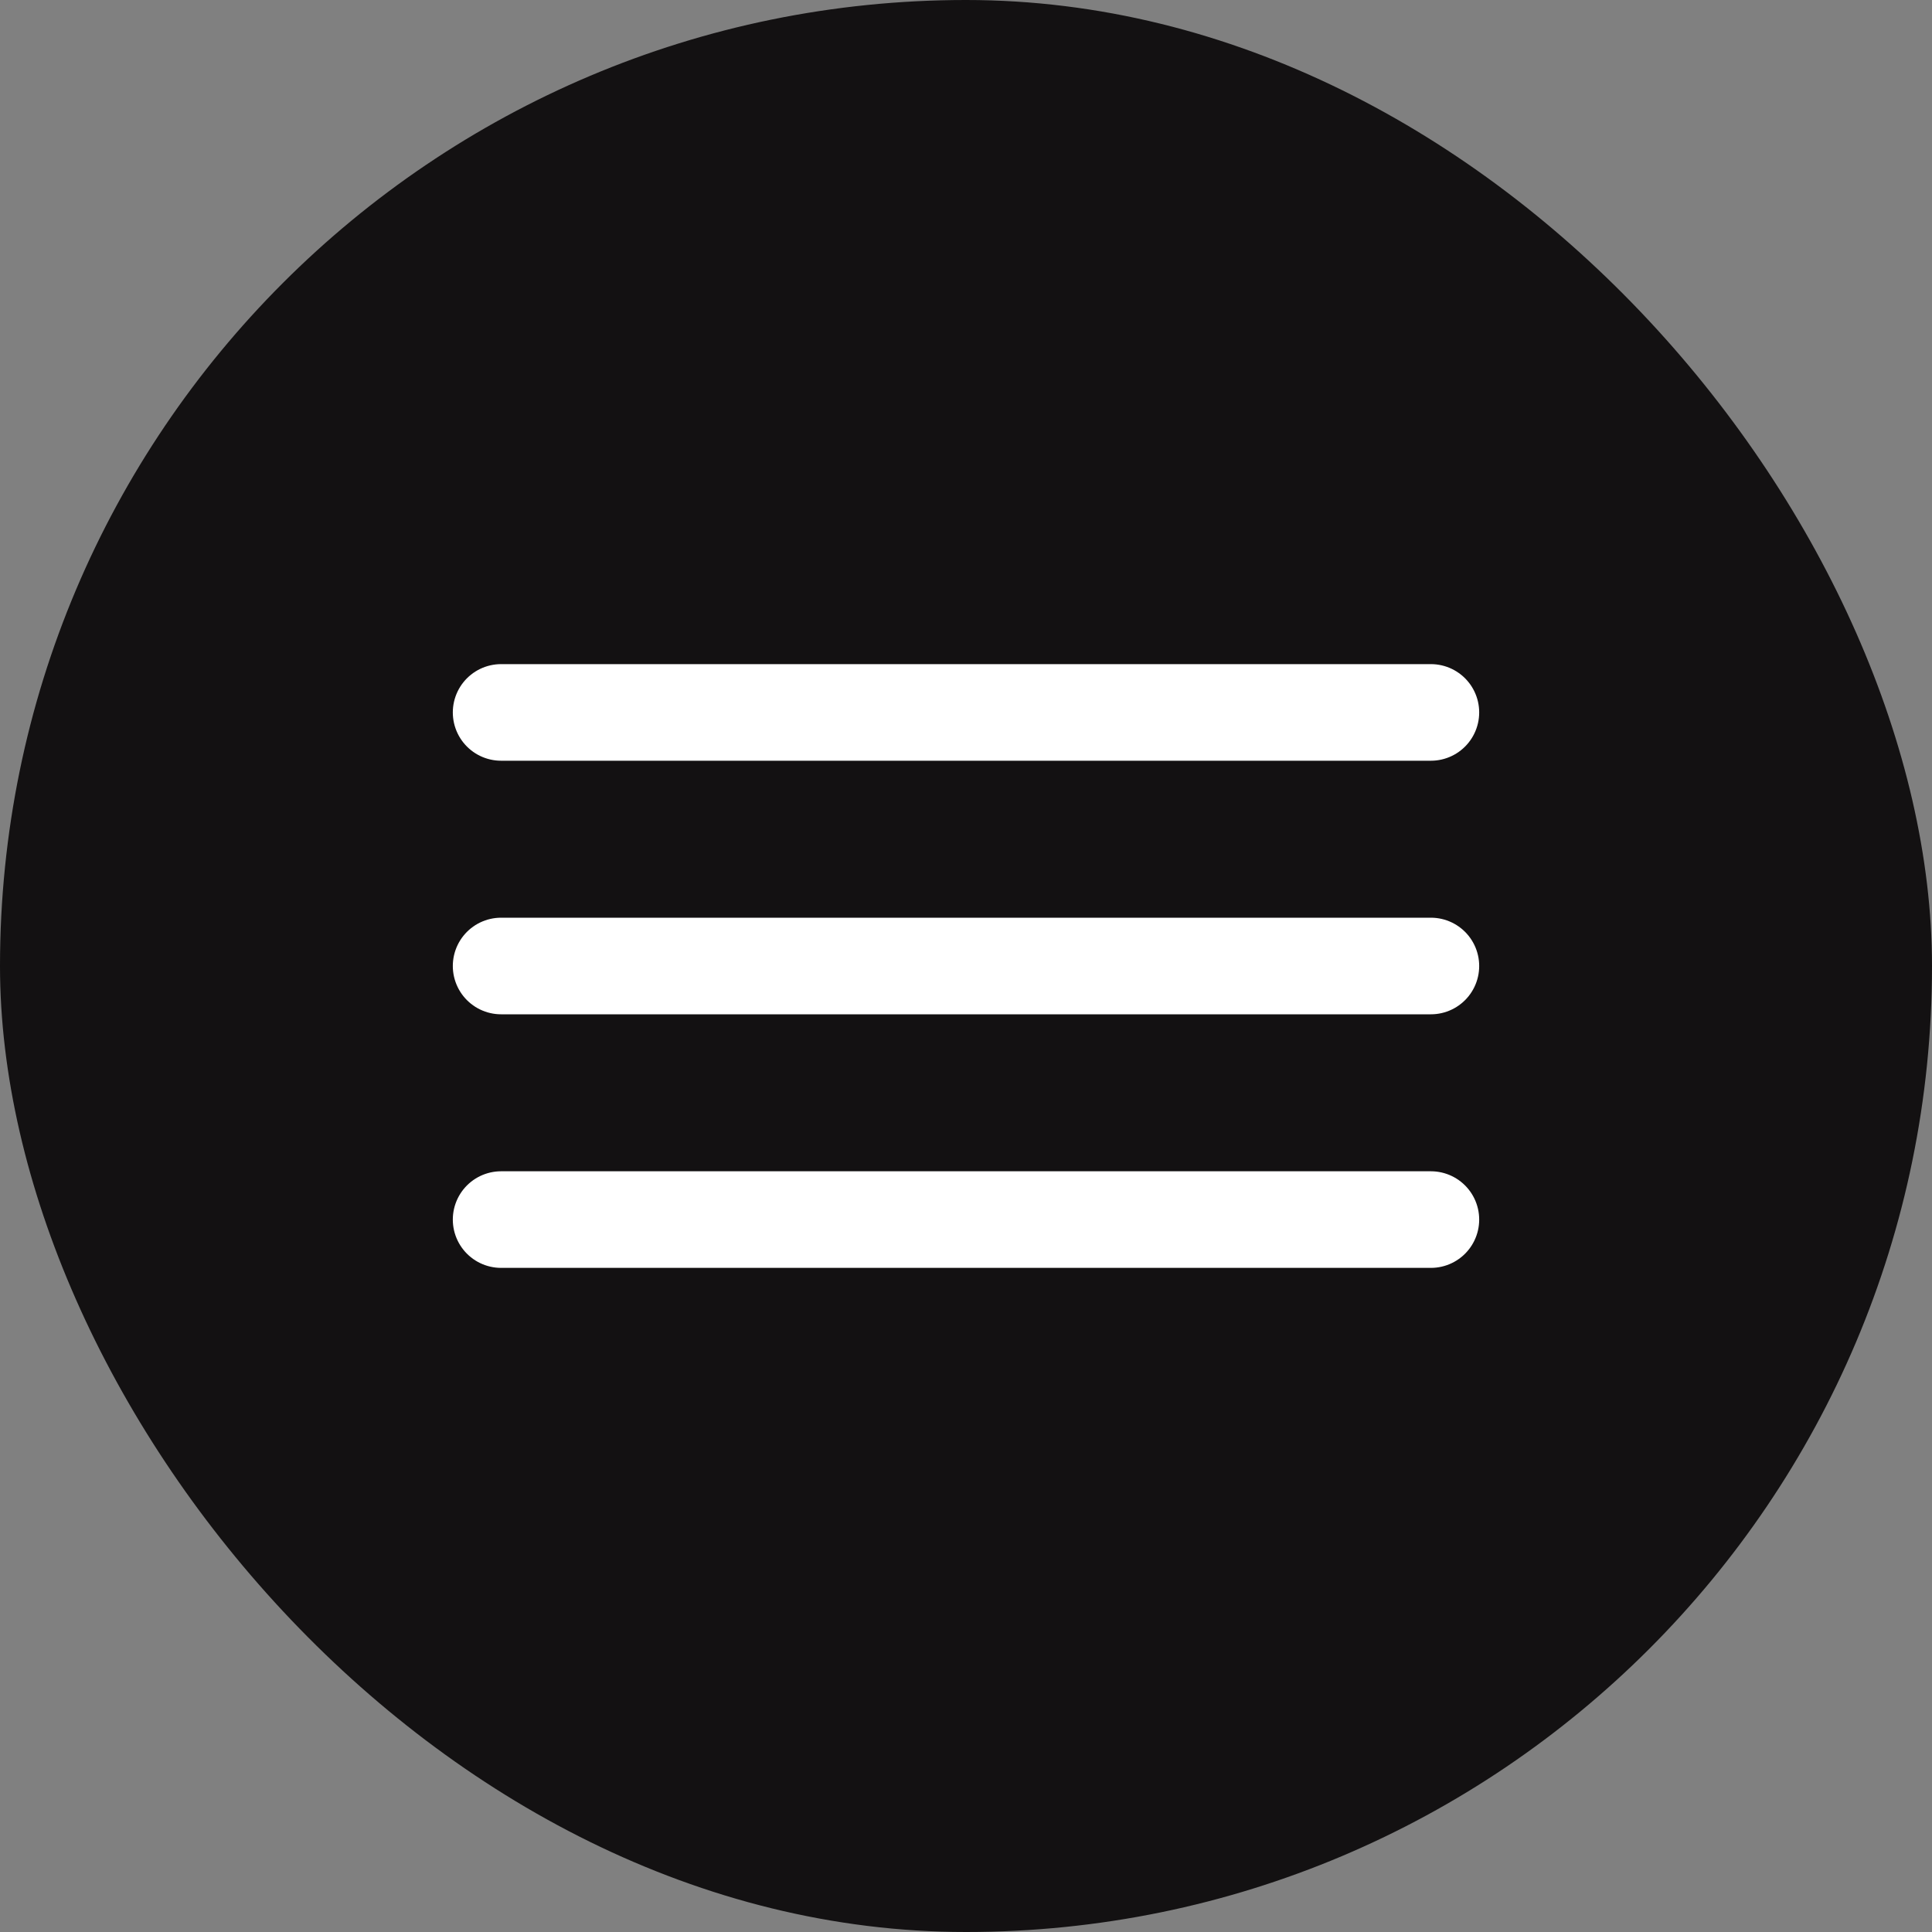
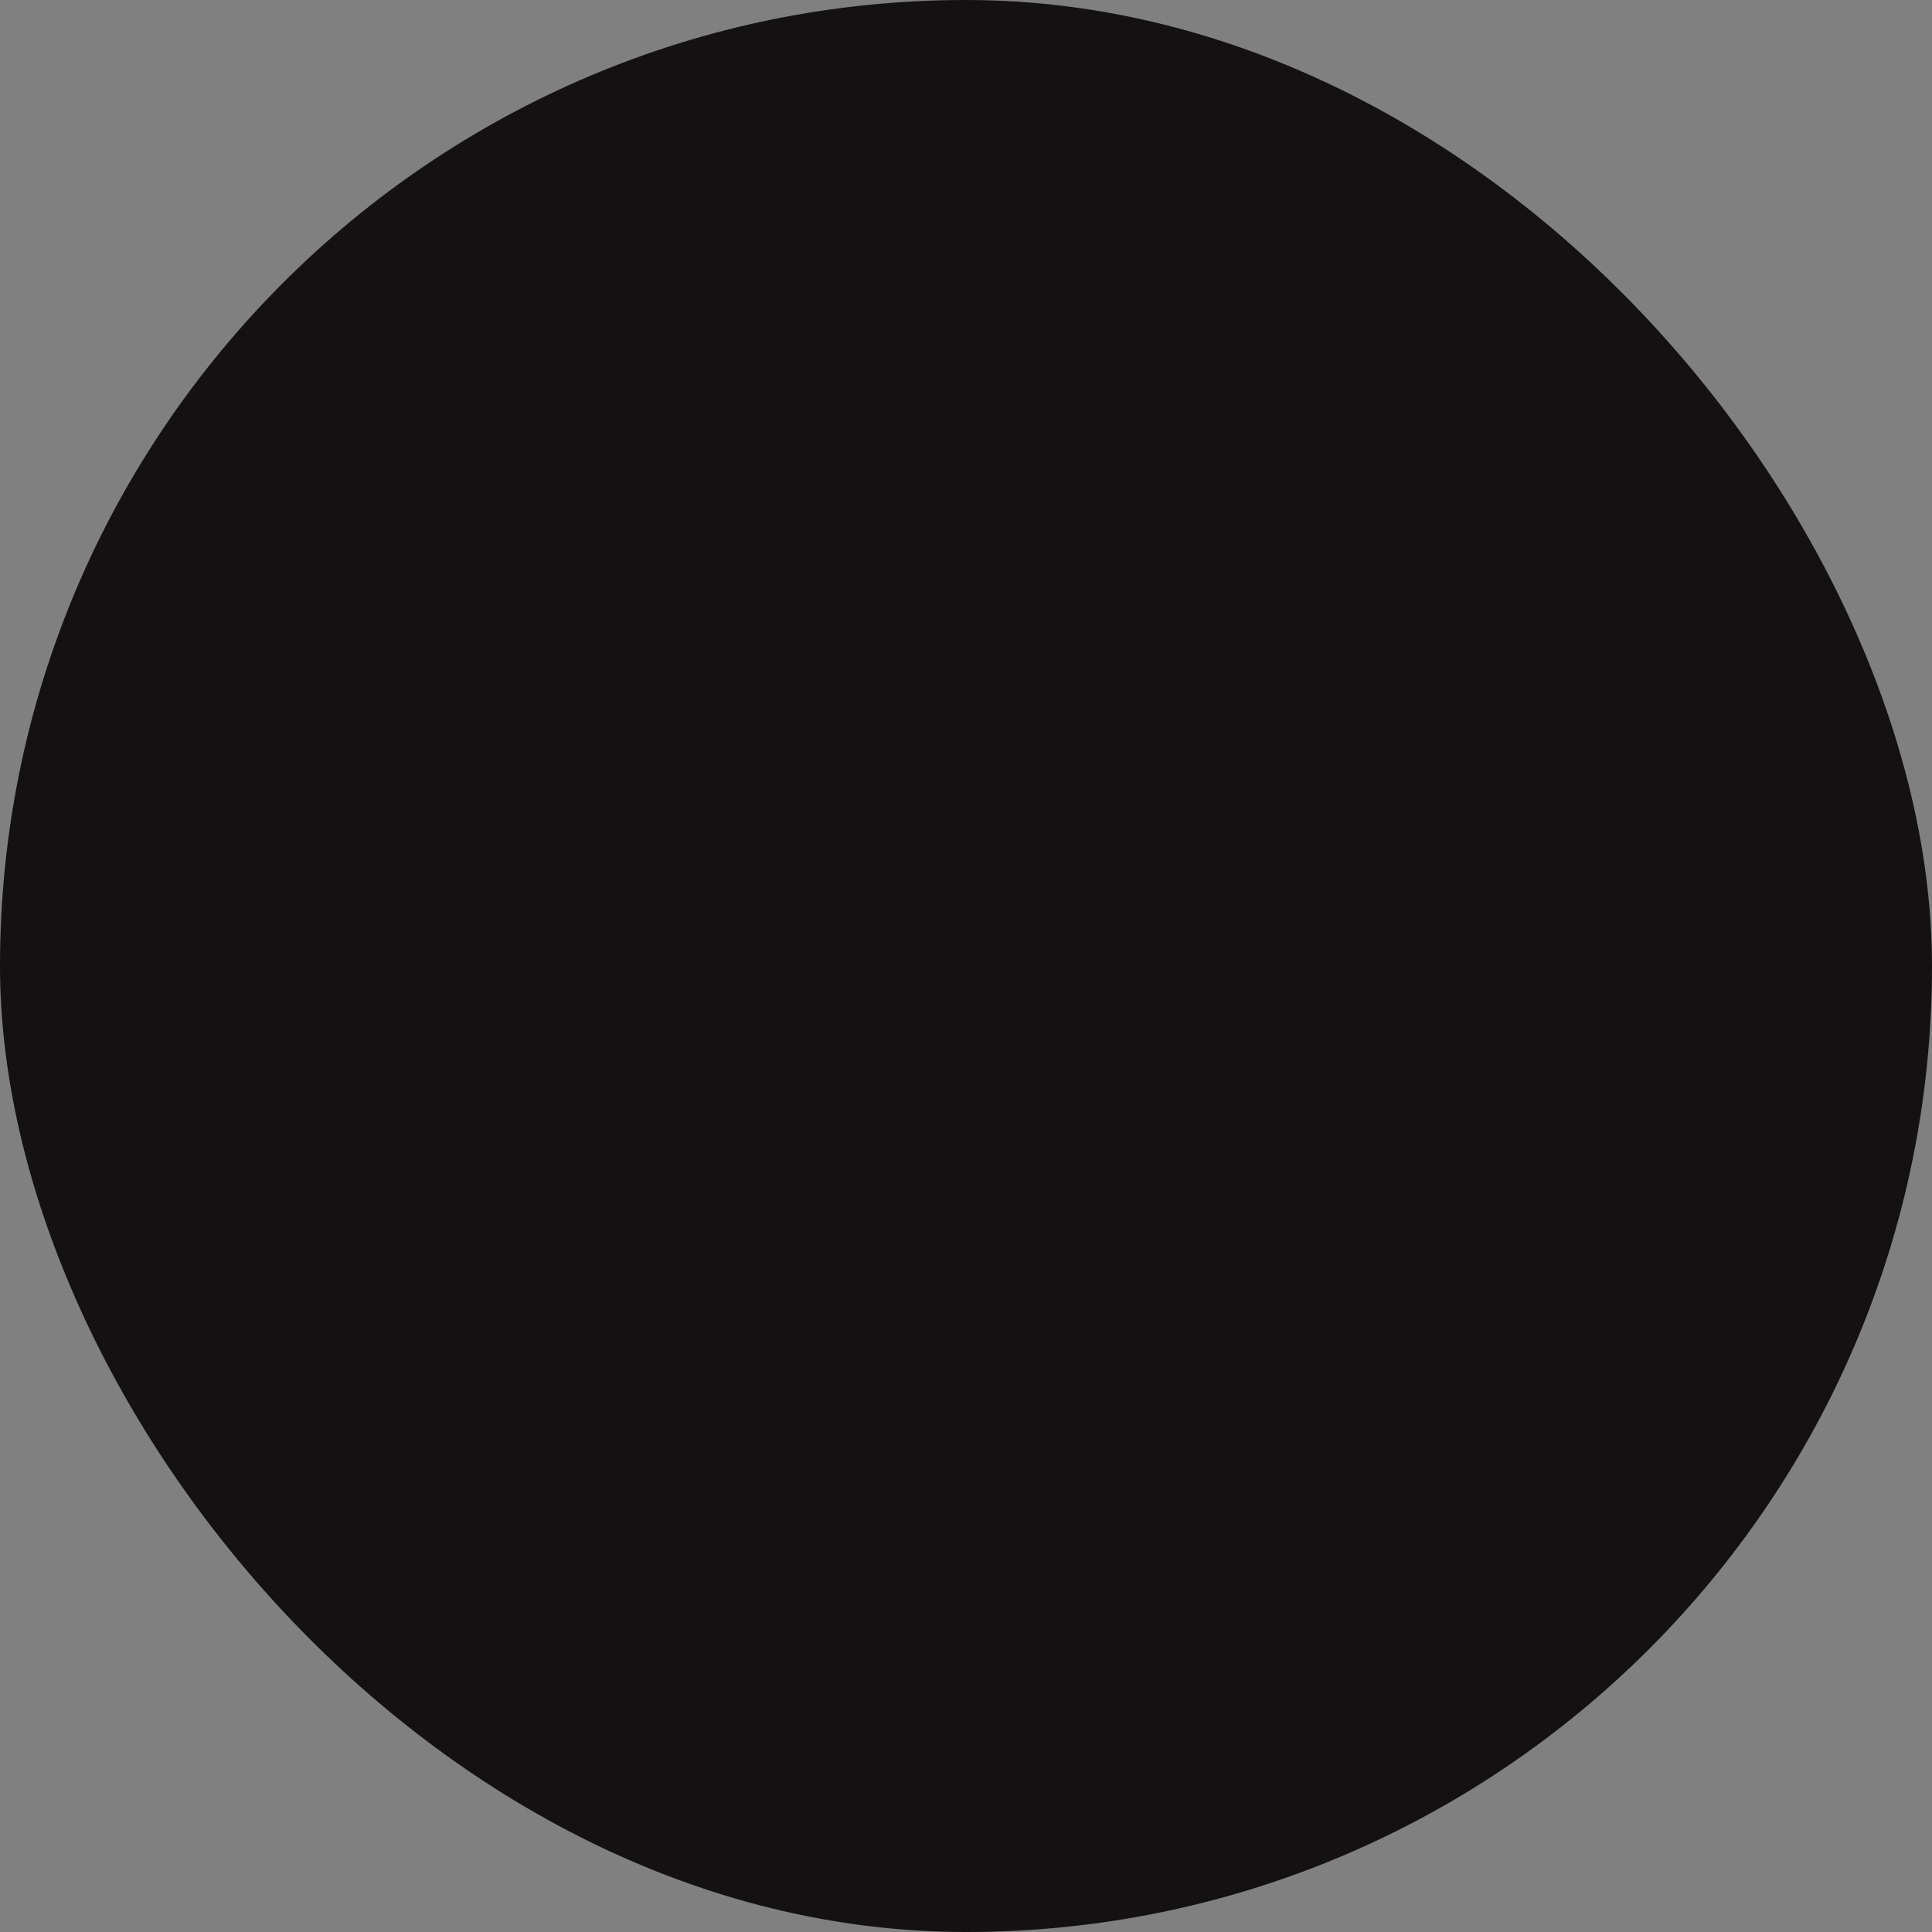
<svg xmlns="http://www.w3.org/2000/svg" width="40" height="40" viewBox="0 0 40 40" fill="none">
  <rect x="0" y="0" width="40" height="40" fill="#808080" stroke="none" />
  <rect width="40" height="40" rx="20" fill="#131112" />
-   <path d="M10.375 14.75H29.625M10.375 20H29.625M10.375 25.25H29.625" stroke="white" stroke-width="2" stroke-miterlimit="10" stroke-linecap="round" />
</svg>